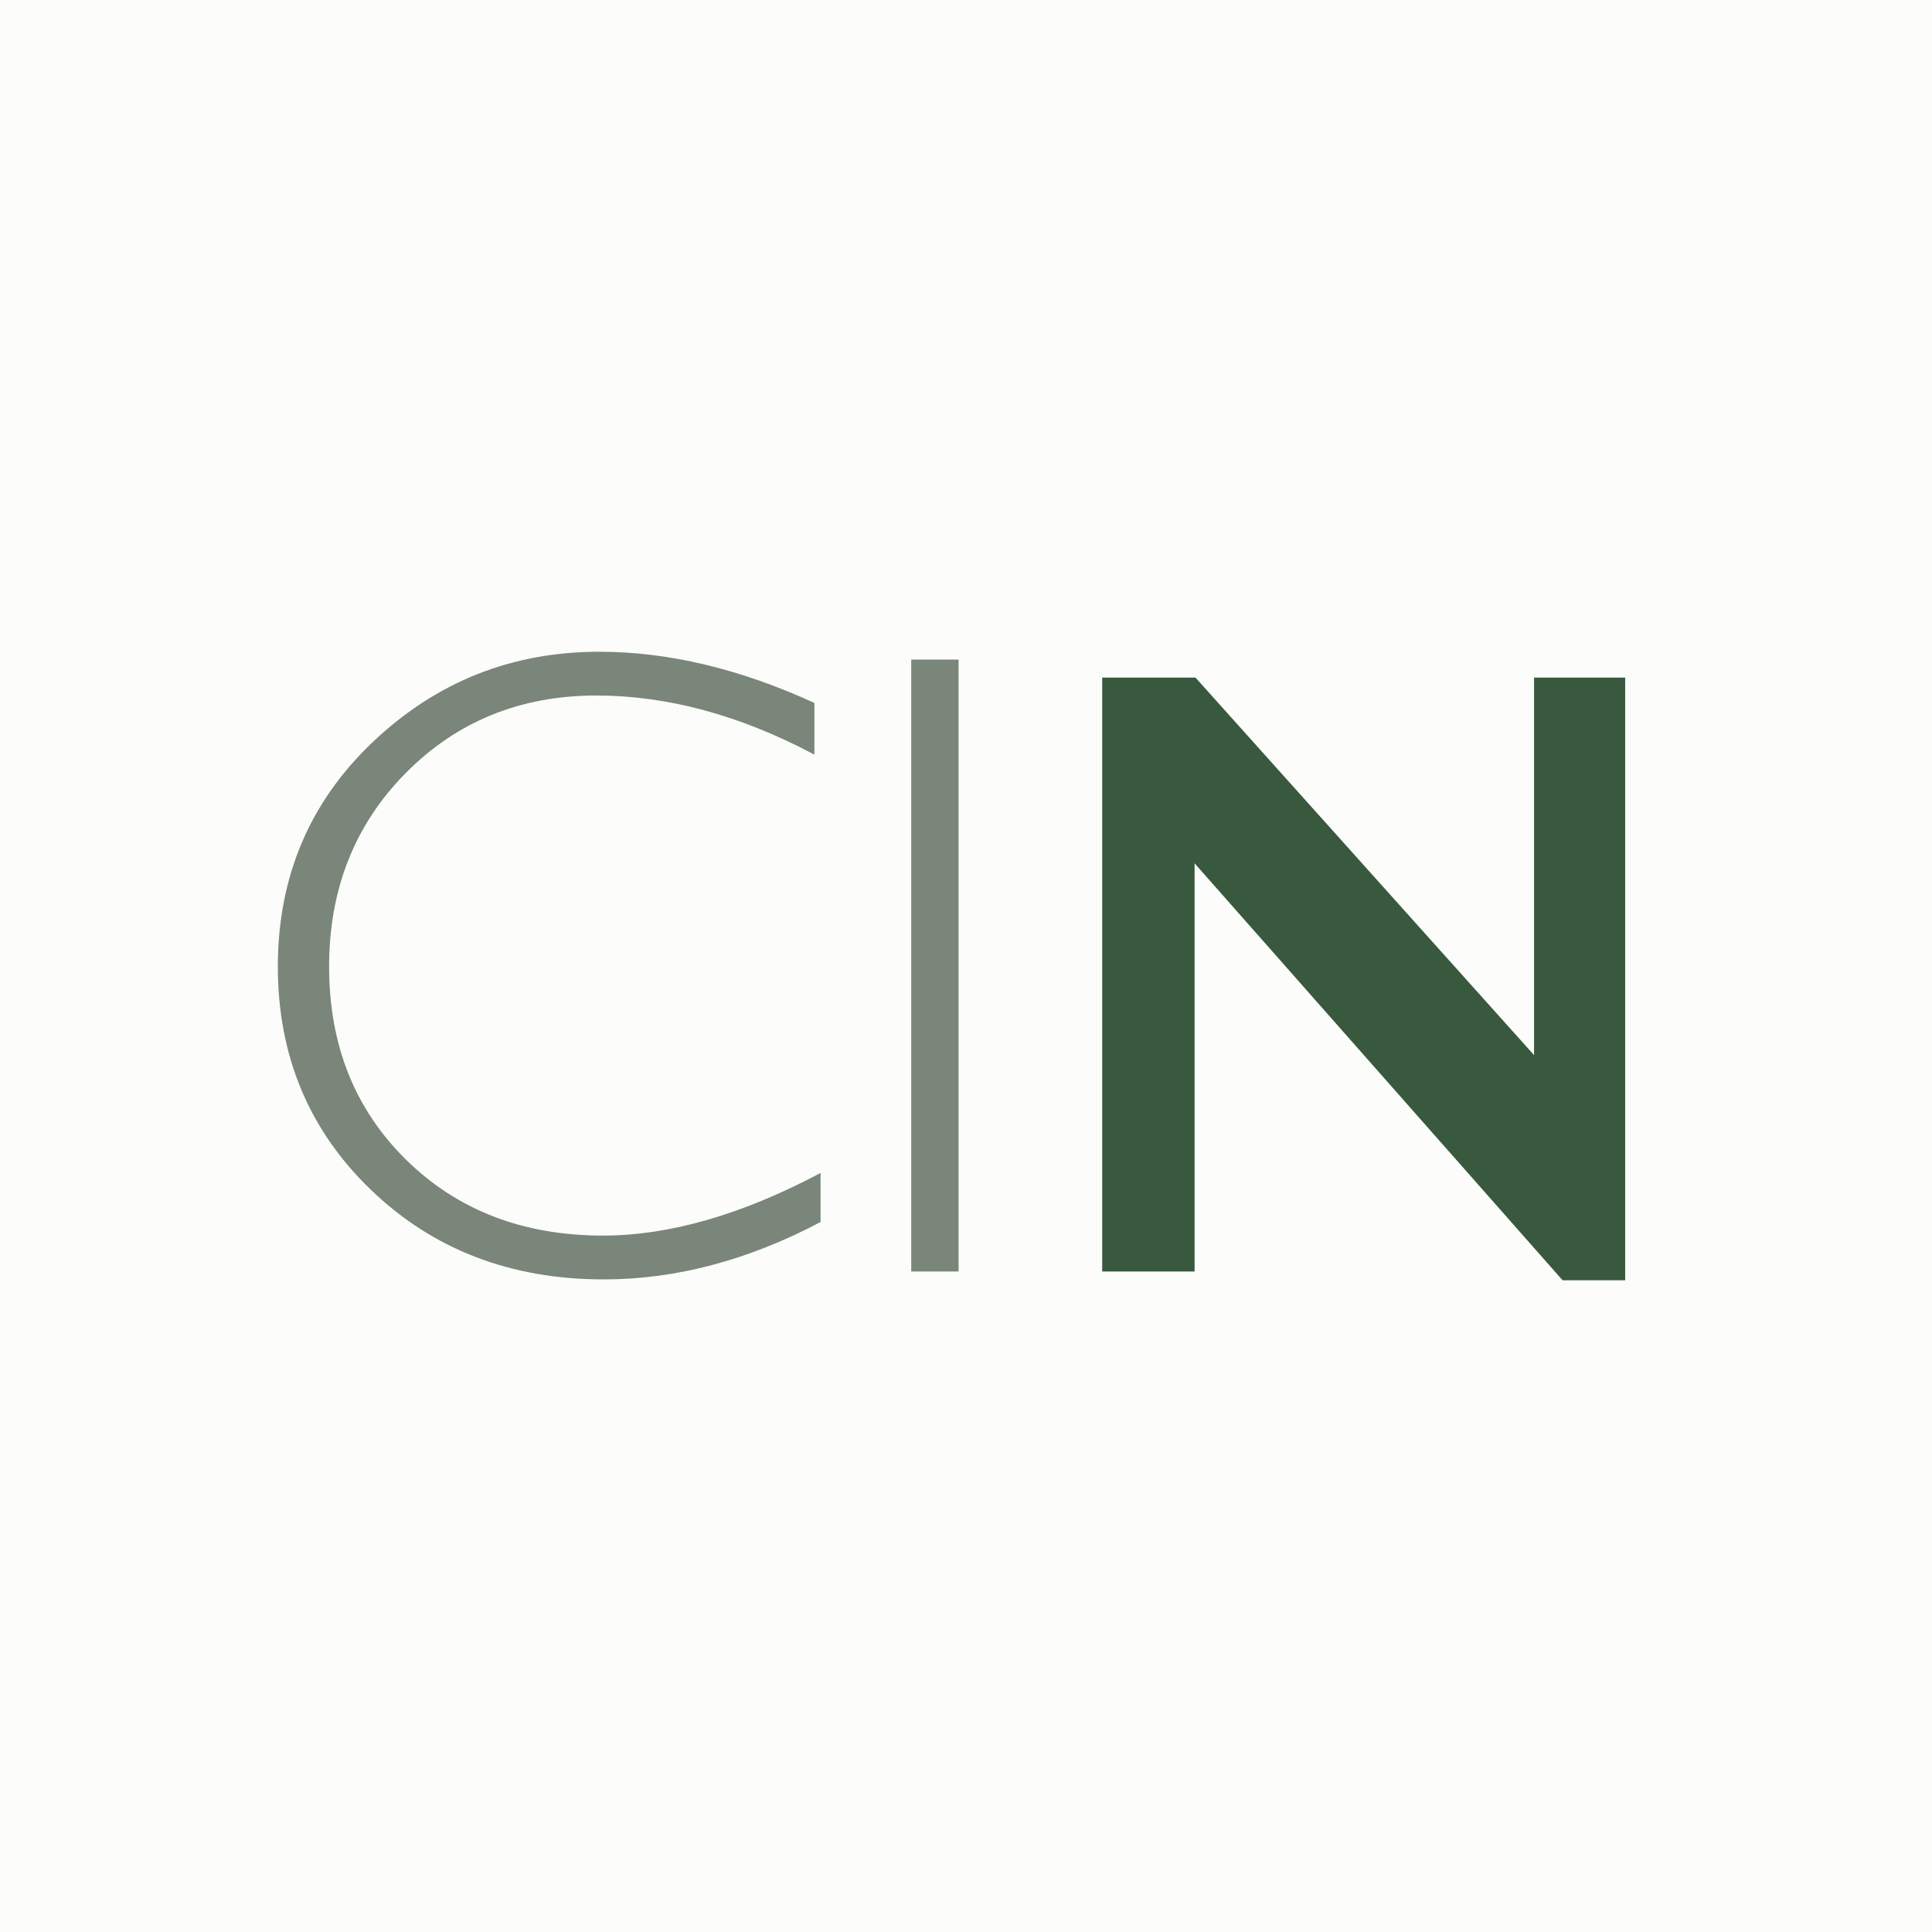
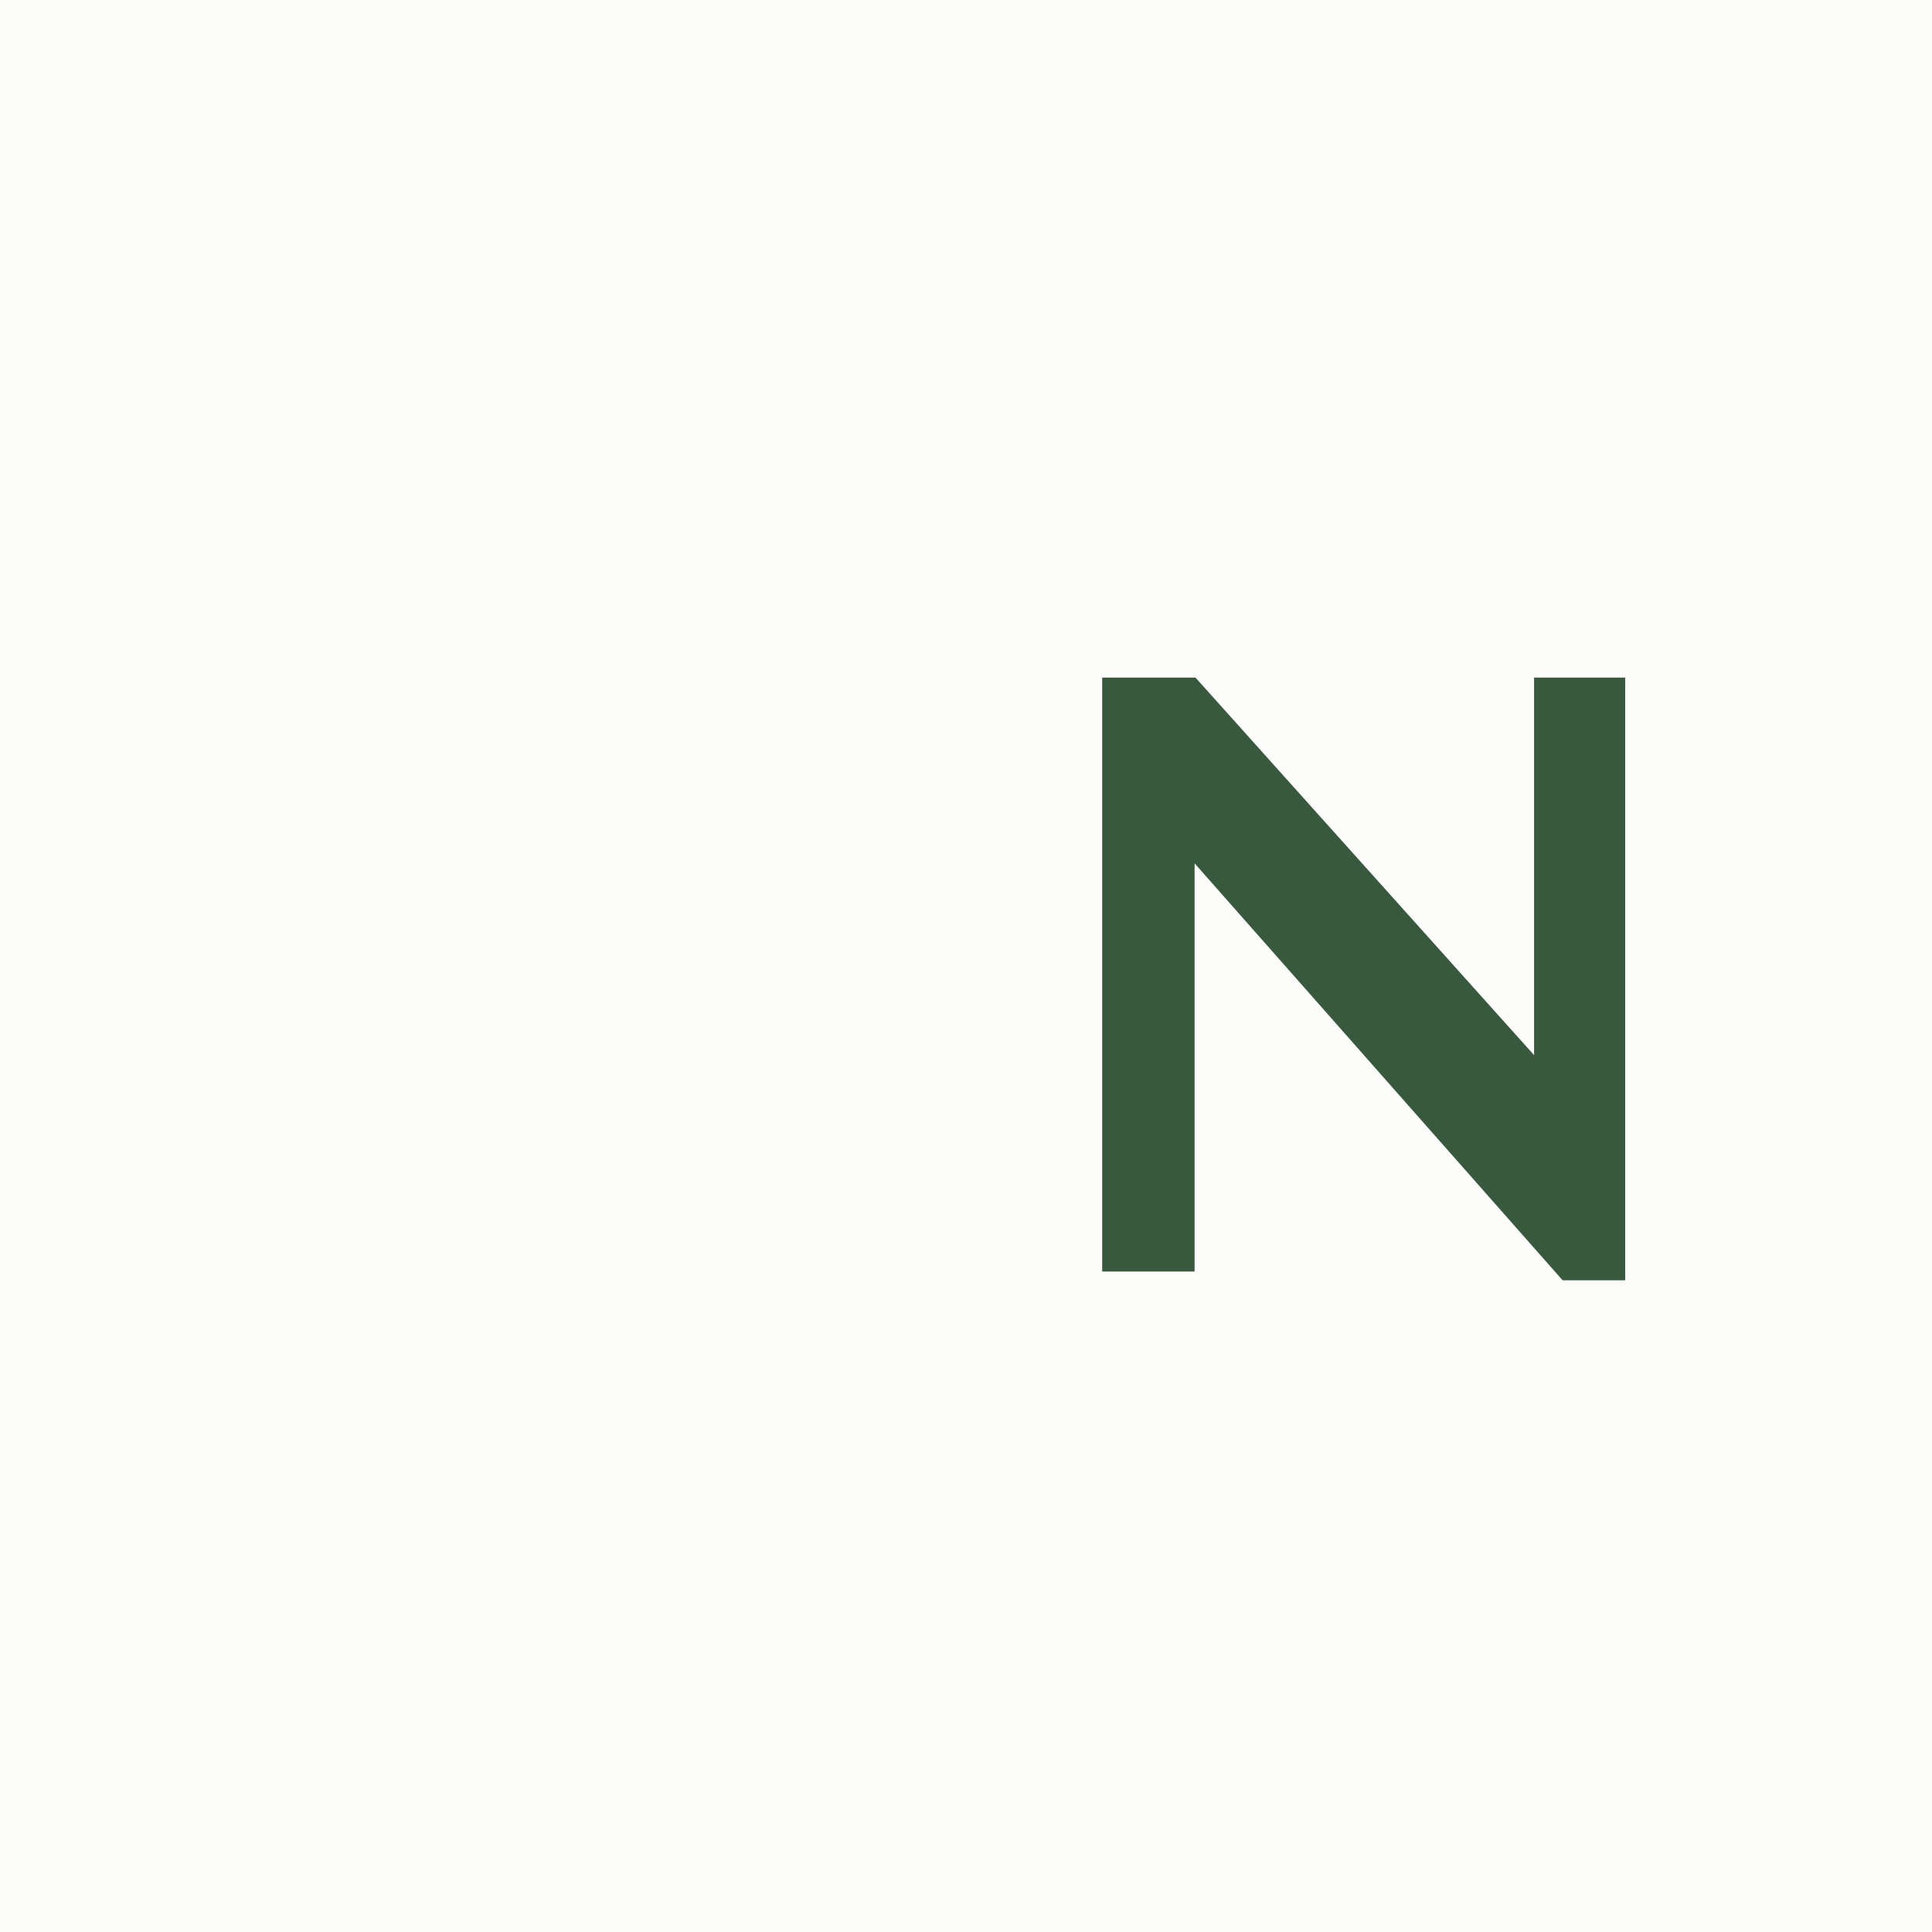
<svg xmlns="http://www.w3.org/2000/svg" data-bbox="0 0 32 32" viewBox="0 0 32 32" fill-rule="evenodd" clip-rule="evenodd" stroke-linejoin="round" stroke-miterlimit="2" data-type="ugc">
  <g>
    <path fill="#fcfcfa" d="M32 0v32H0V0z" />
-     <path d="M13.489 11.643v.856q-1.842-.979-3.613-.979-1.885 0-3.156 1.284-1.269 1.284-1.269 3.207 0 1.944 1.276 3.199 1.278 1.255 3.258 1.255 1.654 0 3.606-1.037v.813q-1.8.95-3.592.95-2.313 0-3.856-1.484-1.54-1.483-1.541-3.696 0-2.228 1.574-3.722t3.751-1.494q1.712 0 3.562.848" fill="#798679" fill-rule="nonzero" />
-     <path fill="#798679" fill-rule="nonzero" d="M15.877 10.925V21.06h-.784V10.925z" />
    <path d="M18.256 11.223h1.545l5.608 6.253v-6.253h1.509v9.982h-1.037l-6.095-6.906v6.761h-1.53z" fill="#38593d" fill-rule="nonzero" />
  </g>
</svg>